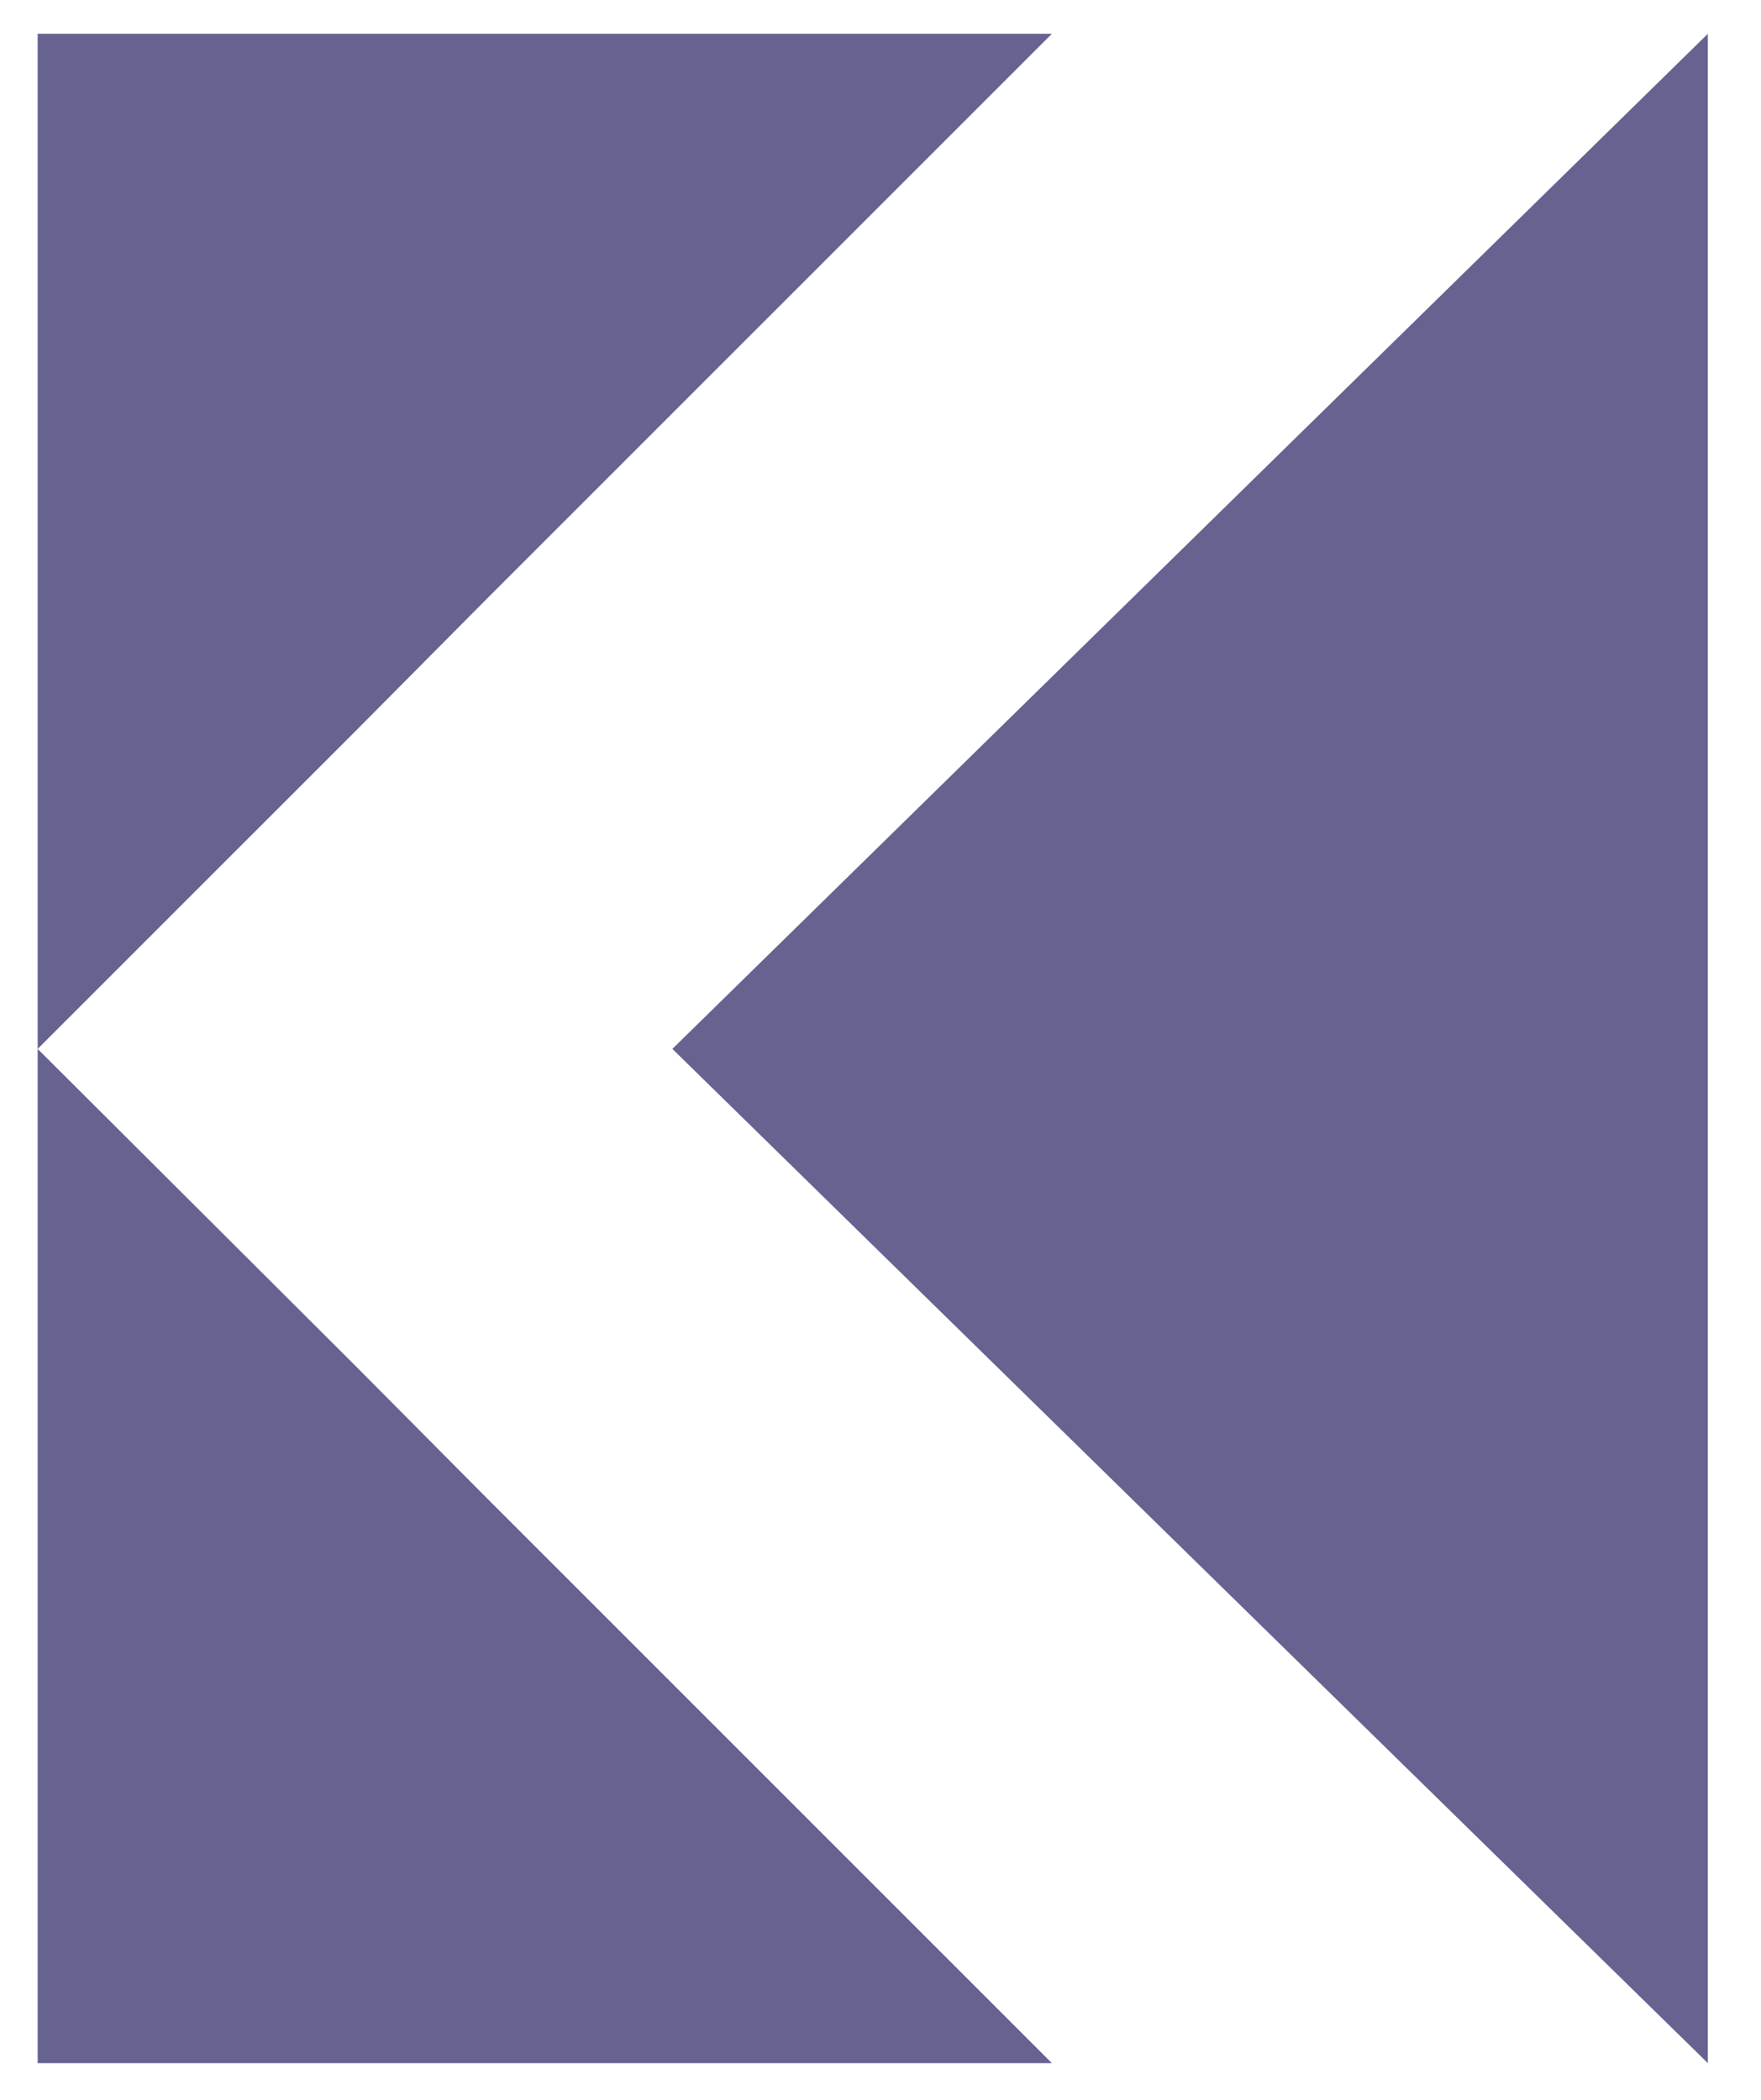
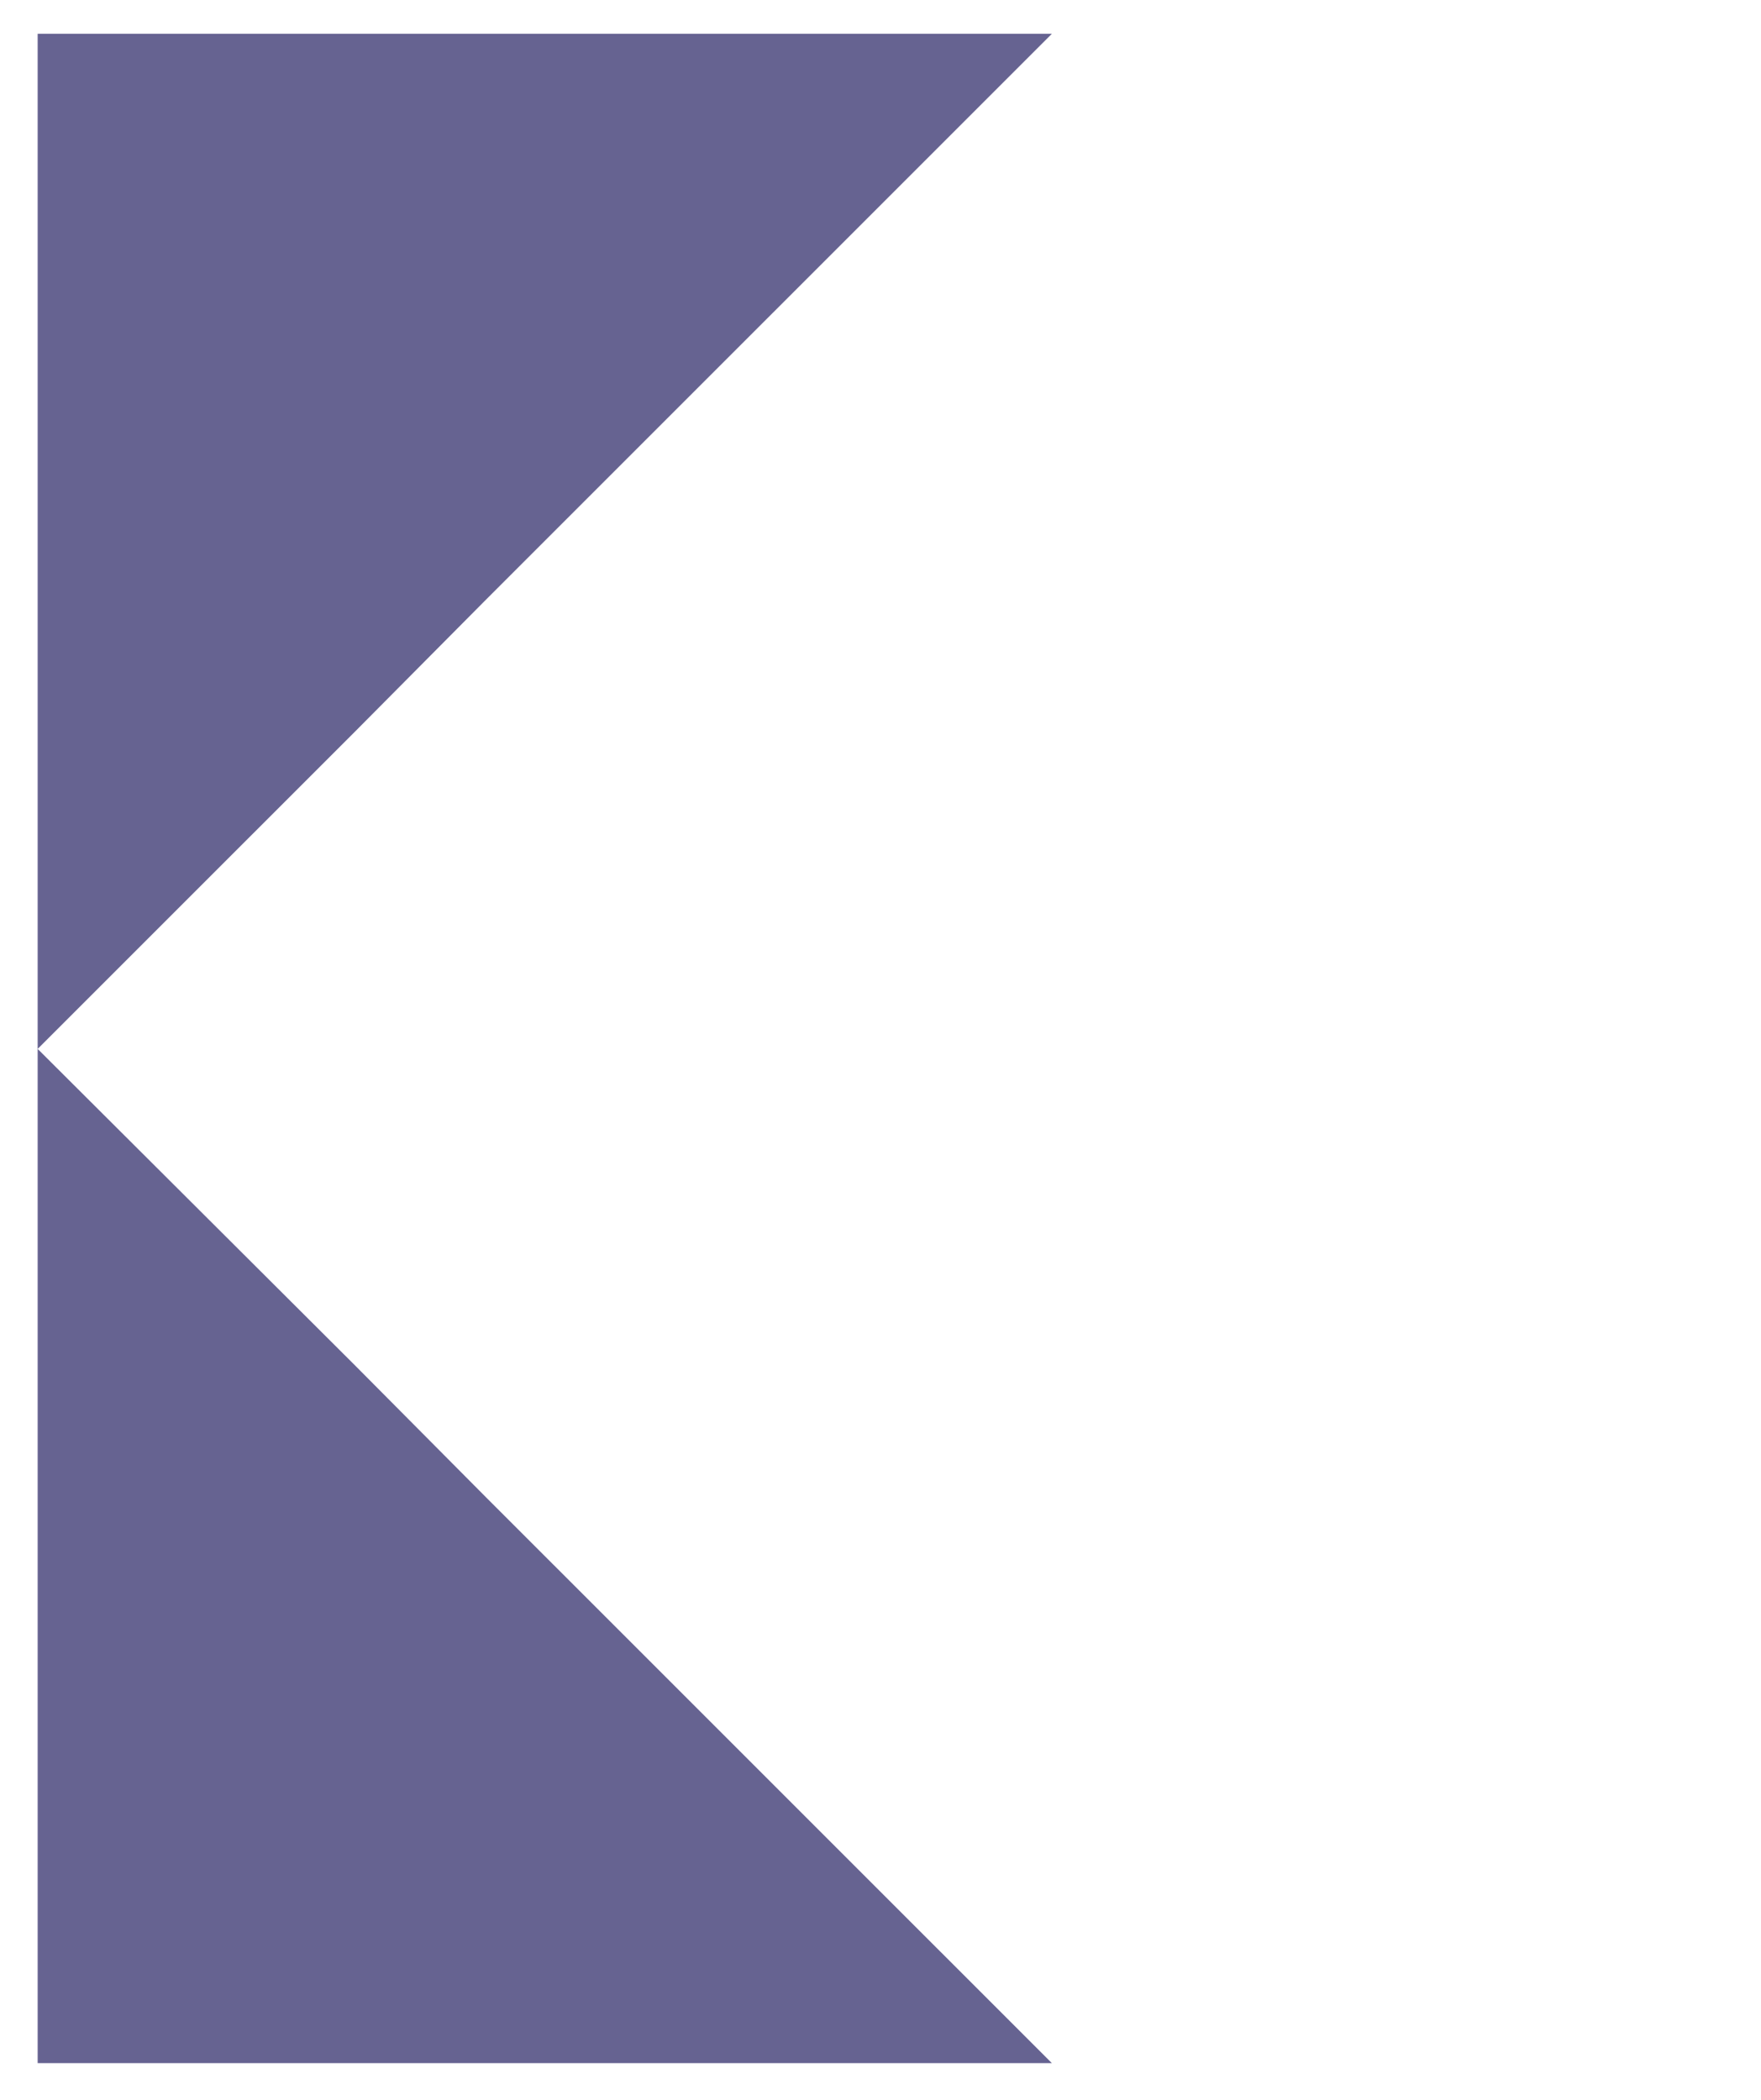
<svg xmlns="http://www.w3.org/2000/svg" width="26" height="31" viewBox="0 0 26 31" fill="none">
  <path d="M7.176 22.105L15.53 30.458H0.556V0.499H15.53L7.176 8.852L5.242 10.8L0.556 15.485L5.242 20.158L7.176 22.105Z" fill="#666391" />
-   <path d="M25.215 5.097V25.861V30.458L9.927 15.485L25.215 0.499V5.097Z" fill="#666391" />
</svg>